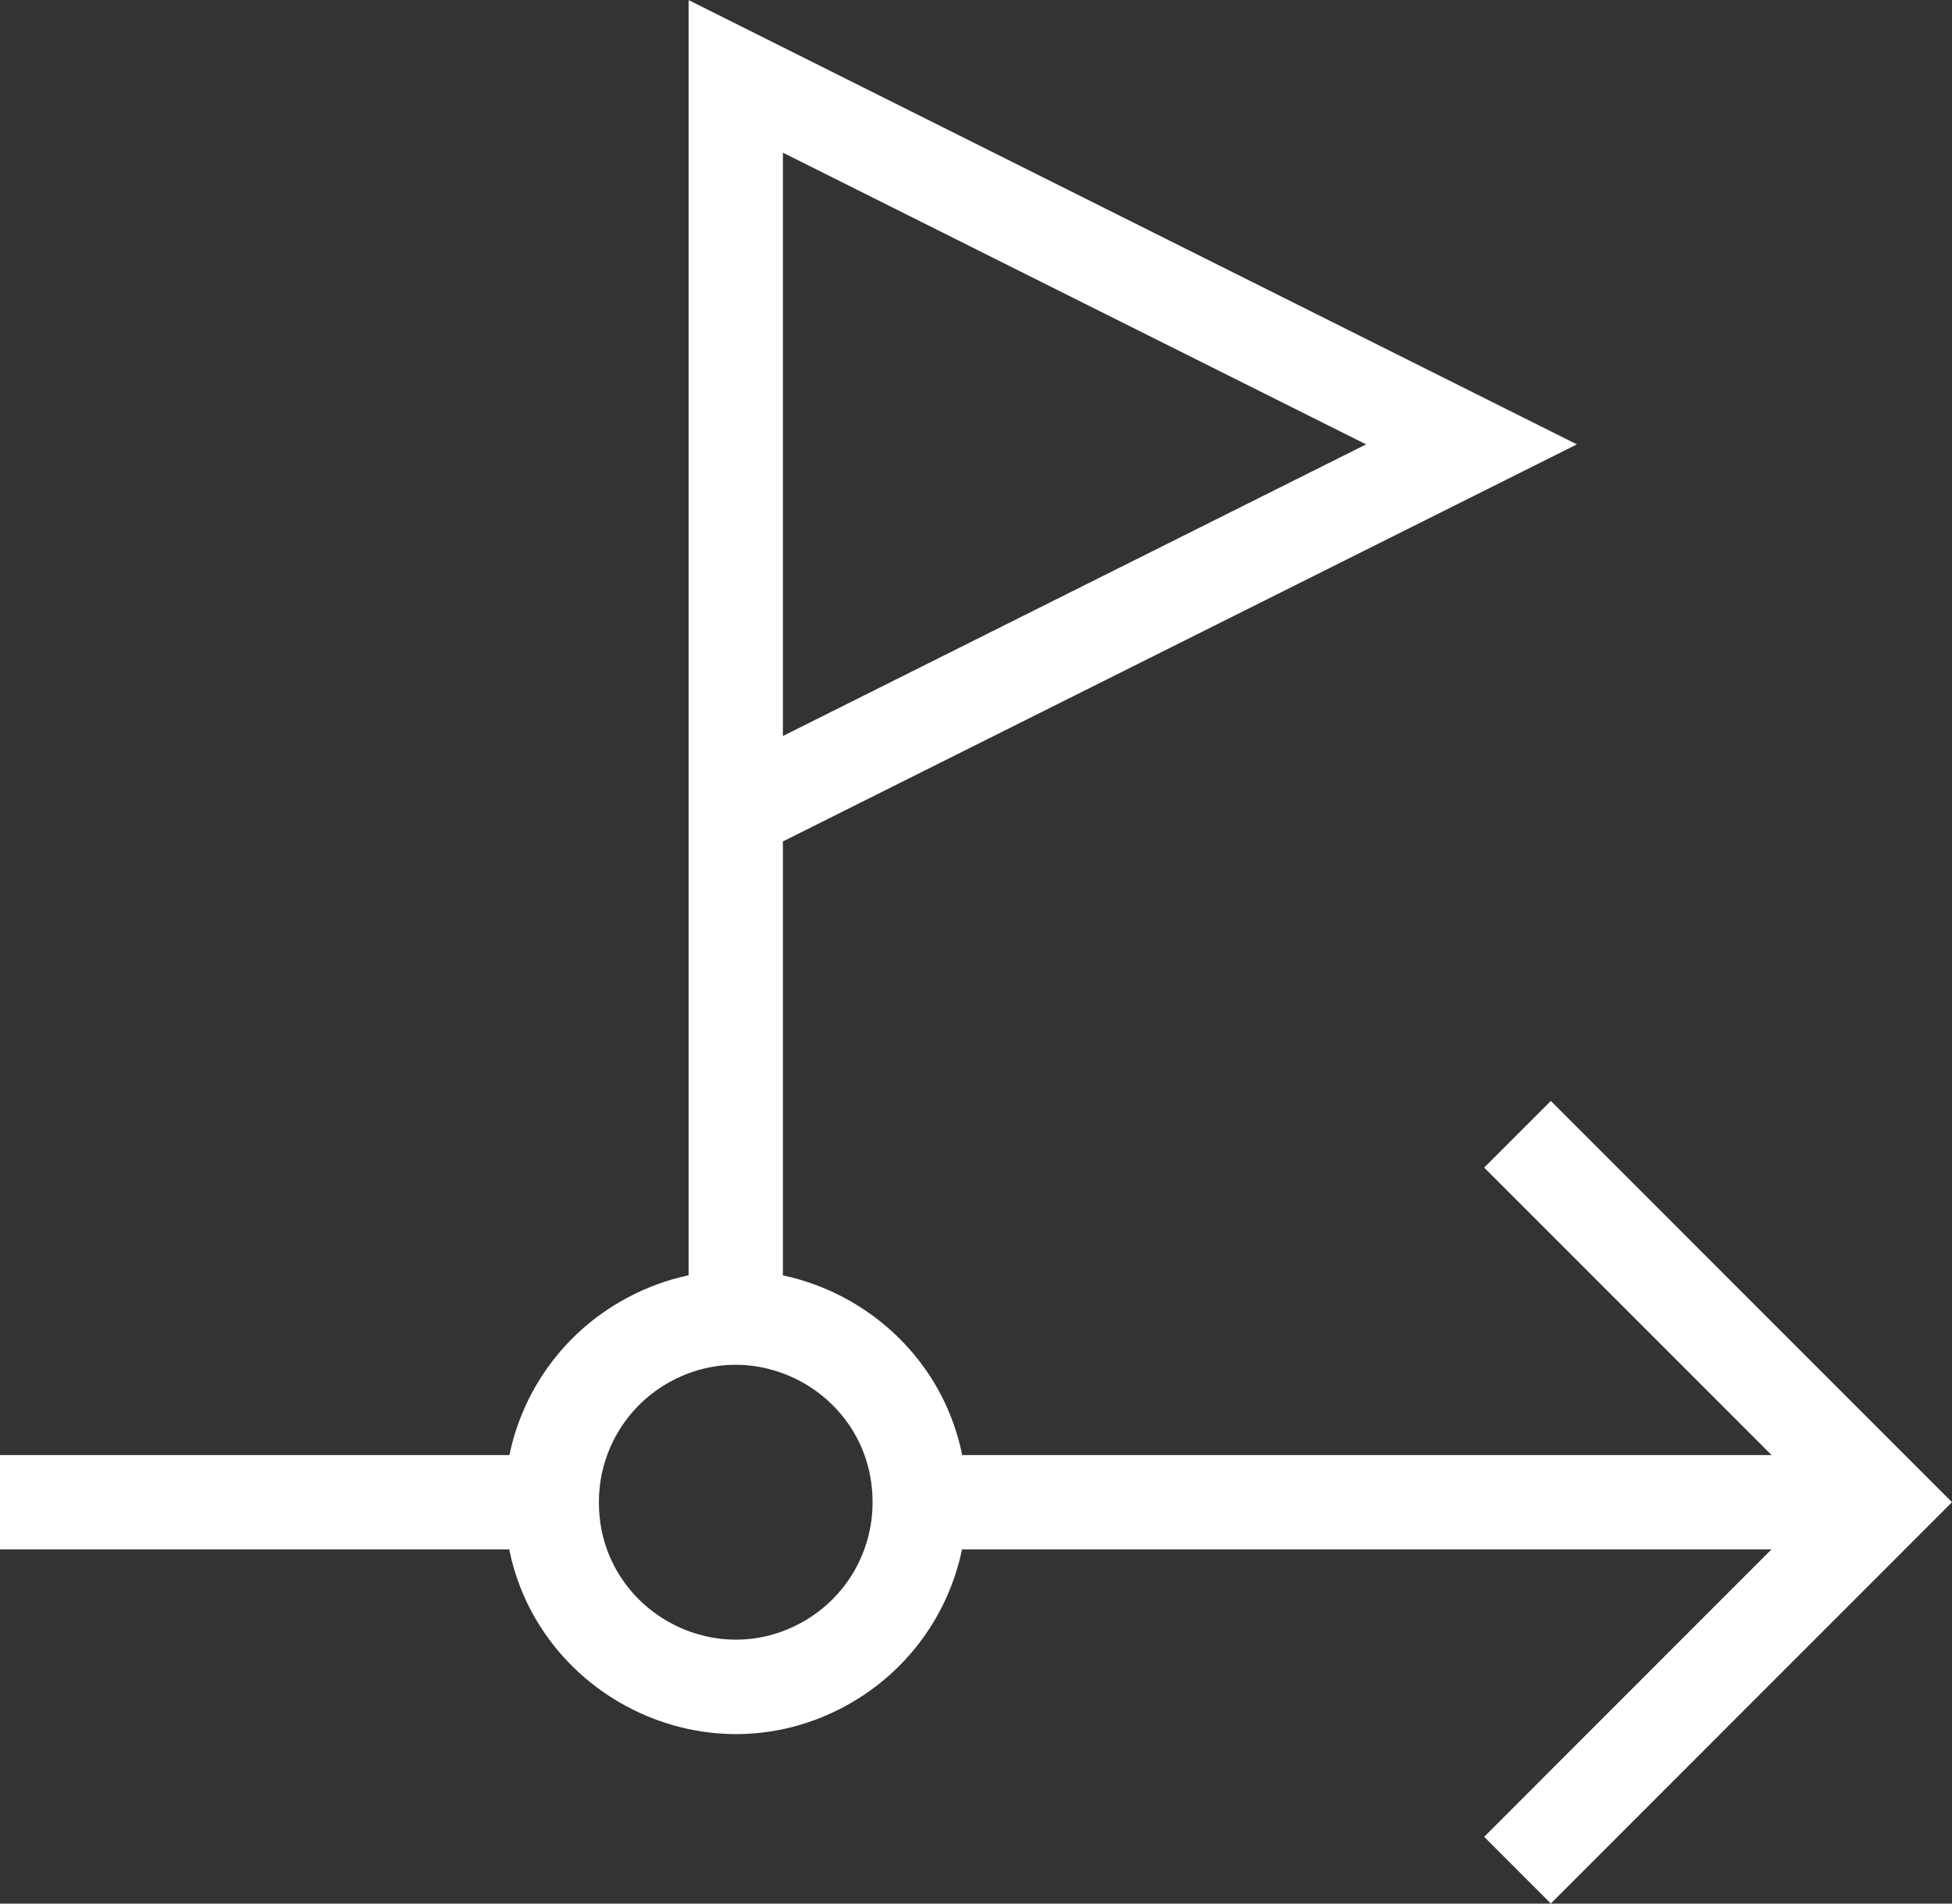
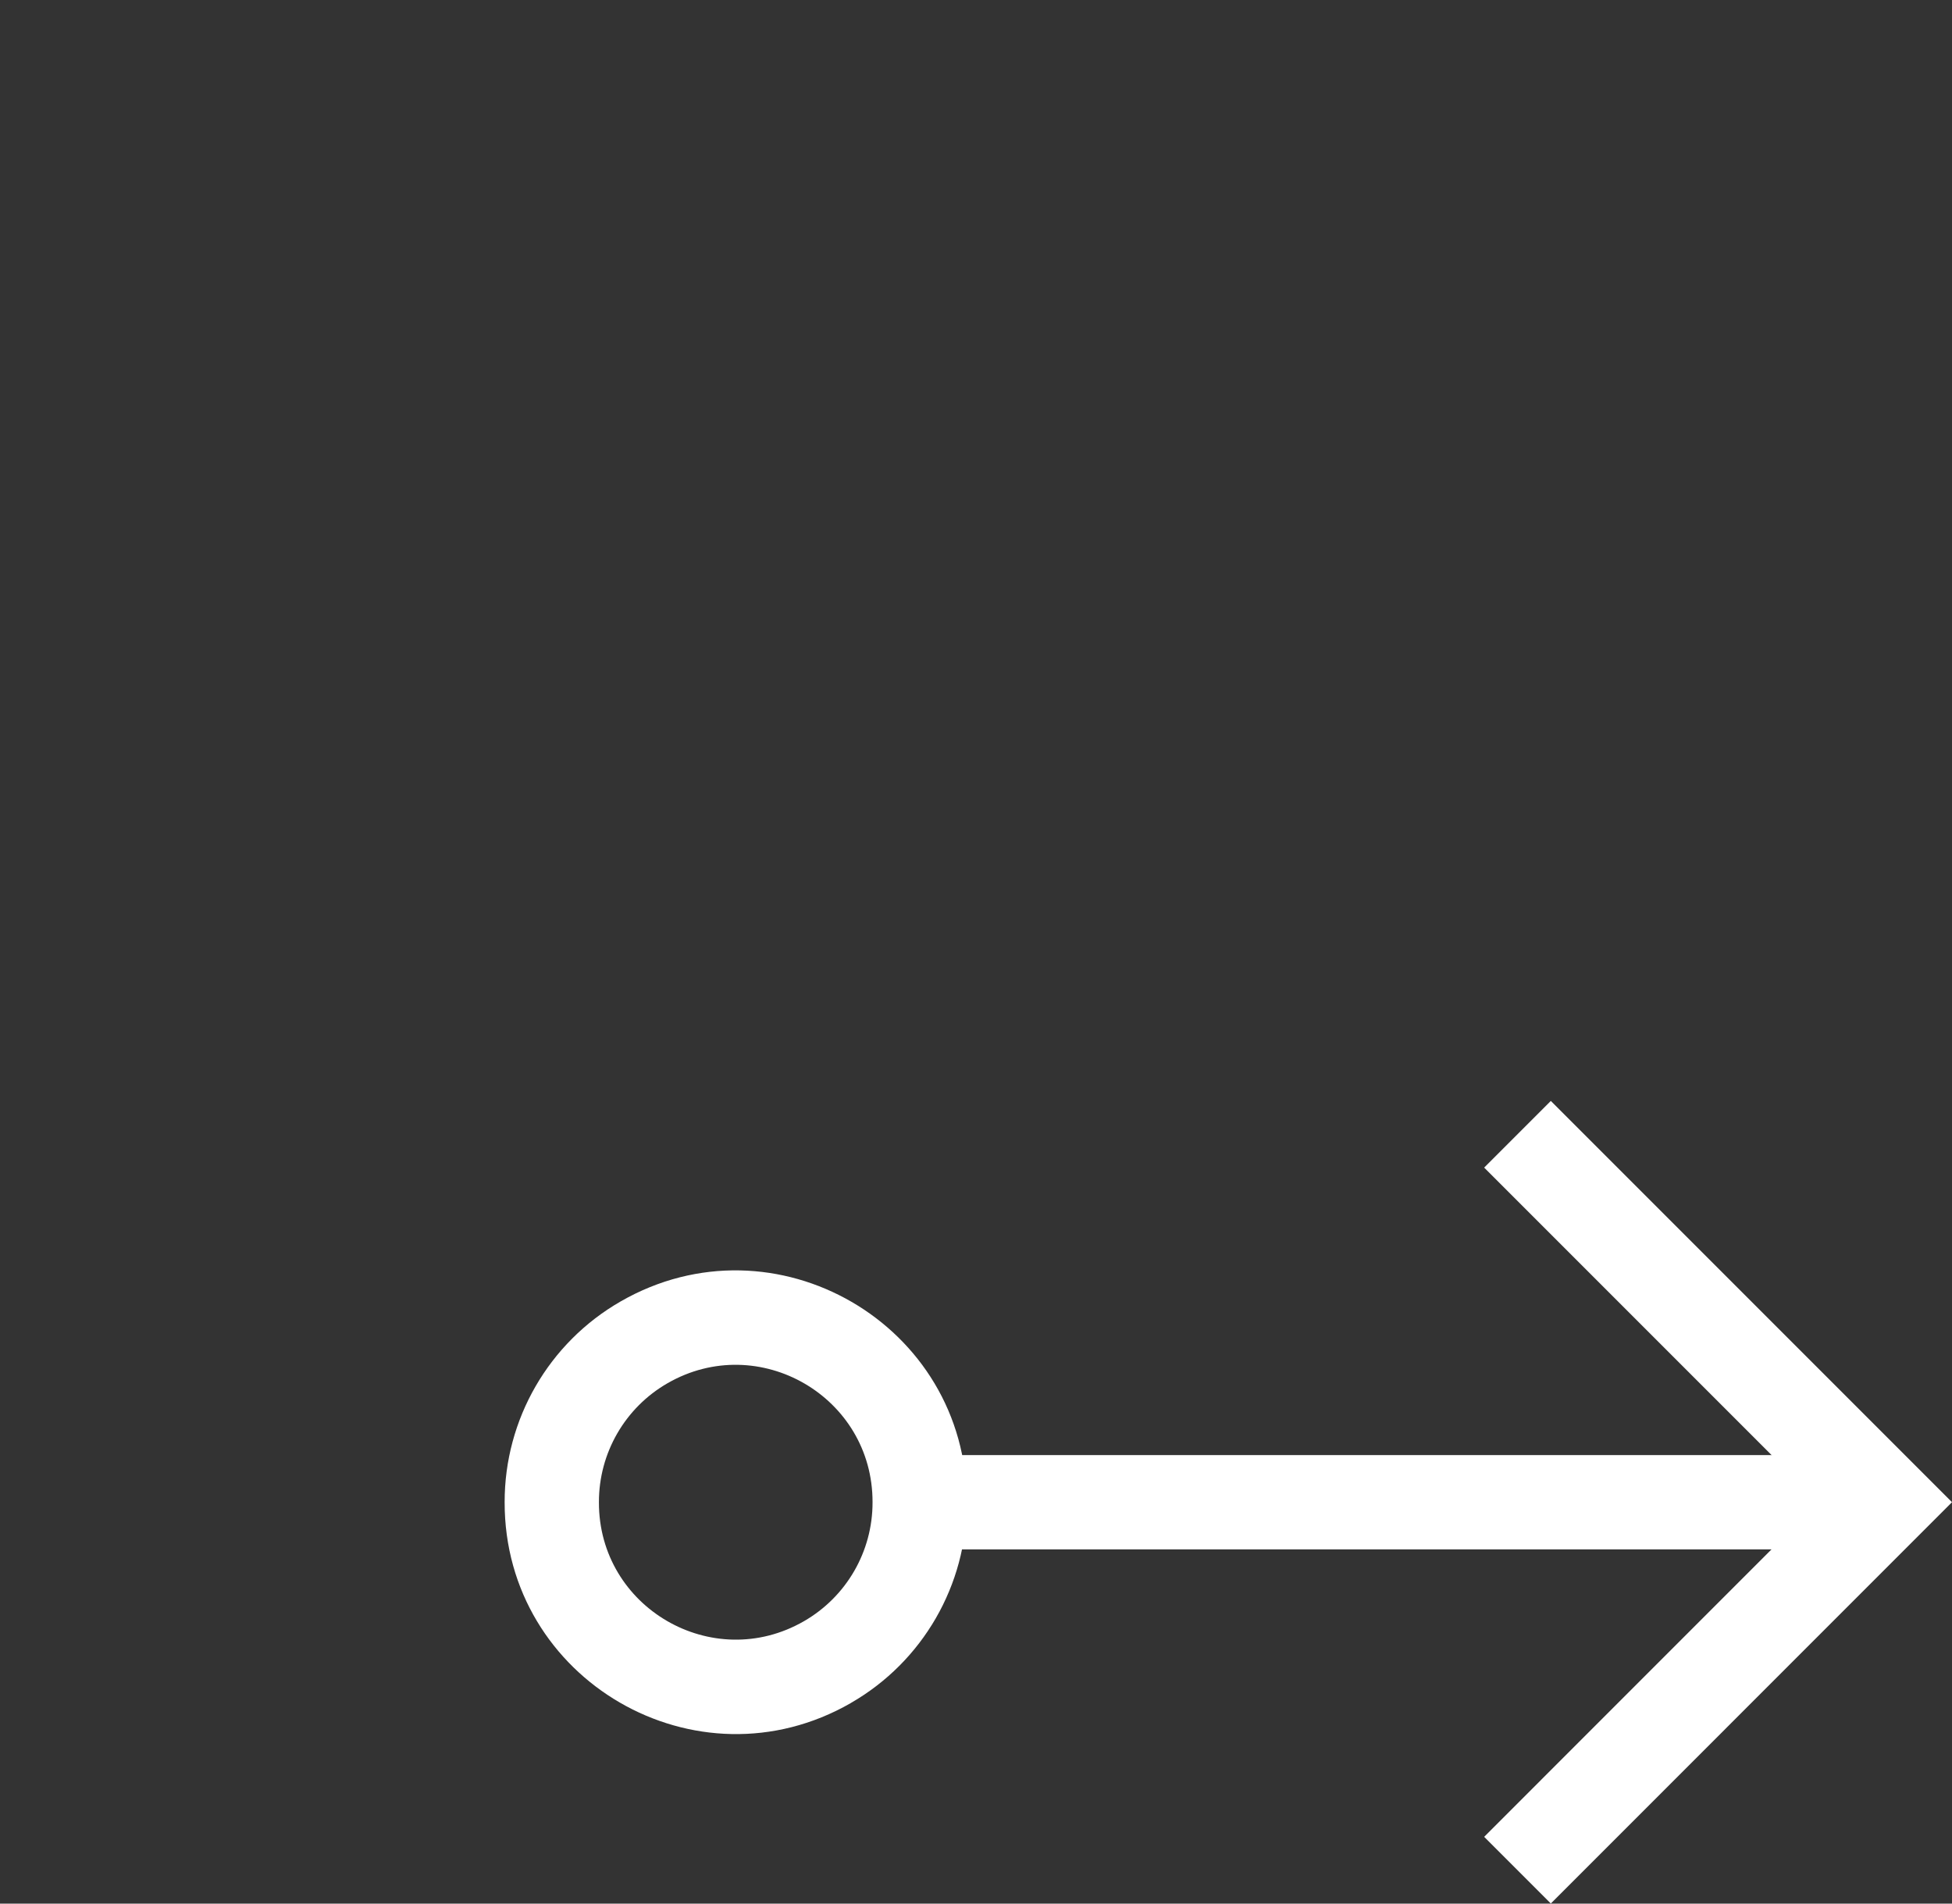
<svg xmlns="http://www.w3.org/2000/svg" width="40" height="39" viewBox="0 0 40 39" fill="none">
  <rect x="0" y="0" width="40" height="39" fill="#333333" stroke="none" />
-   <path fill-rule="evenodd" clip-rule="evenodd" d="M14.111 0.002L32.313 9.104L16.043 17.239V27.007H14.111V0.002ZM16.043 15.079L27.994 9.104L16.043 3.128V15.079Z" fill="white" />
  <path fill-rule="evenodd" clip-rule="evenodd" d="M12.718 26.663C15.878 24.847 19.818 27.133 19.811 30.777C19.814 32.475 18.908 34.044 17.435 34.89L17.435 34.891C14.275 36.706 10.335 34.42 10.341 30.777C10.338 29.078 11.245 27.509 12.718 26.663M17.88 30.775C17.884 28.616 15.551 27.263 13.68 28.338L13.68 28.338C12.808 28.839 12.271 29.769 12.273 30.775L12.273 30.779C12.268 32.937 14.602 34.291 16.473 33.215C17.345 32.714 17.882 31.785 17.88 30.779V30.775Z" fill="white" />
  <path fill-rule="evenodd" clip-rule="evenodd" d="M37.268 30.776L30.413 23.921L31.779 22.555L40 30.776L31.779 38.998L30.413 37.632L37.268 30.776Z" fill="white" />
  <path fill-rule="evenodd" clip-rule="evenodd" d="M37.692 31.743H18.846V29.811H37.692V31.743Z" fill="white" />
-   <path fill-rule="evenodd" clip-rule="evenodd" d="M0 29.811H11.308V31.743H0V29.811Z" fill="white" />
+   <path fill-rule="evenodd" clip-rule="evenodd" d="M0 29.811V31.743H0V29.811Z" fill="white" />
</svg>